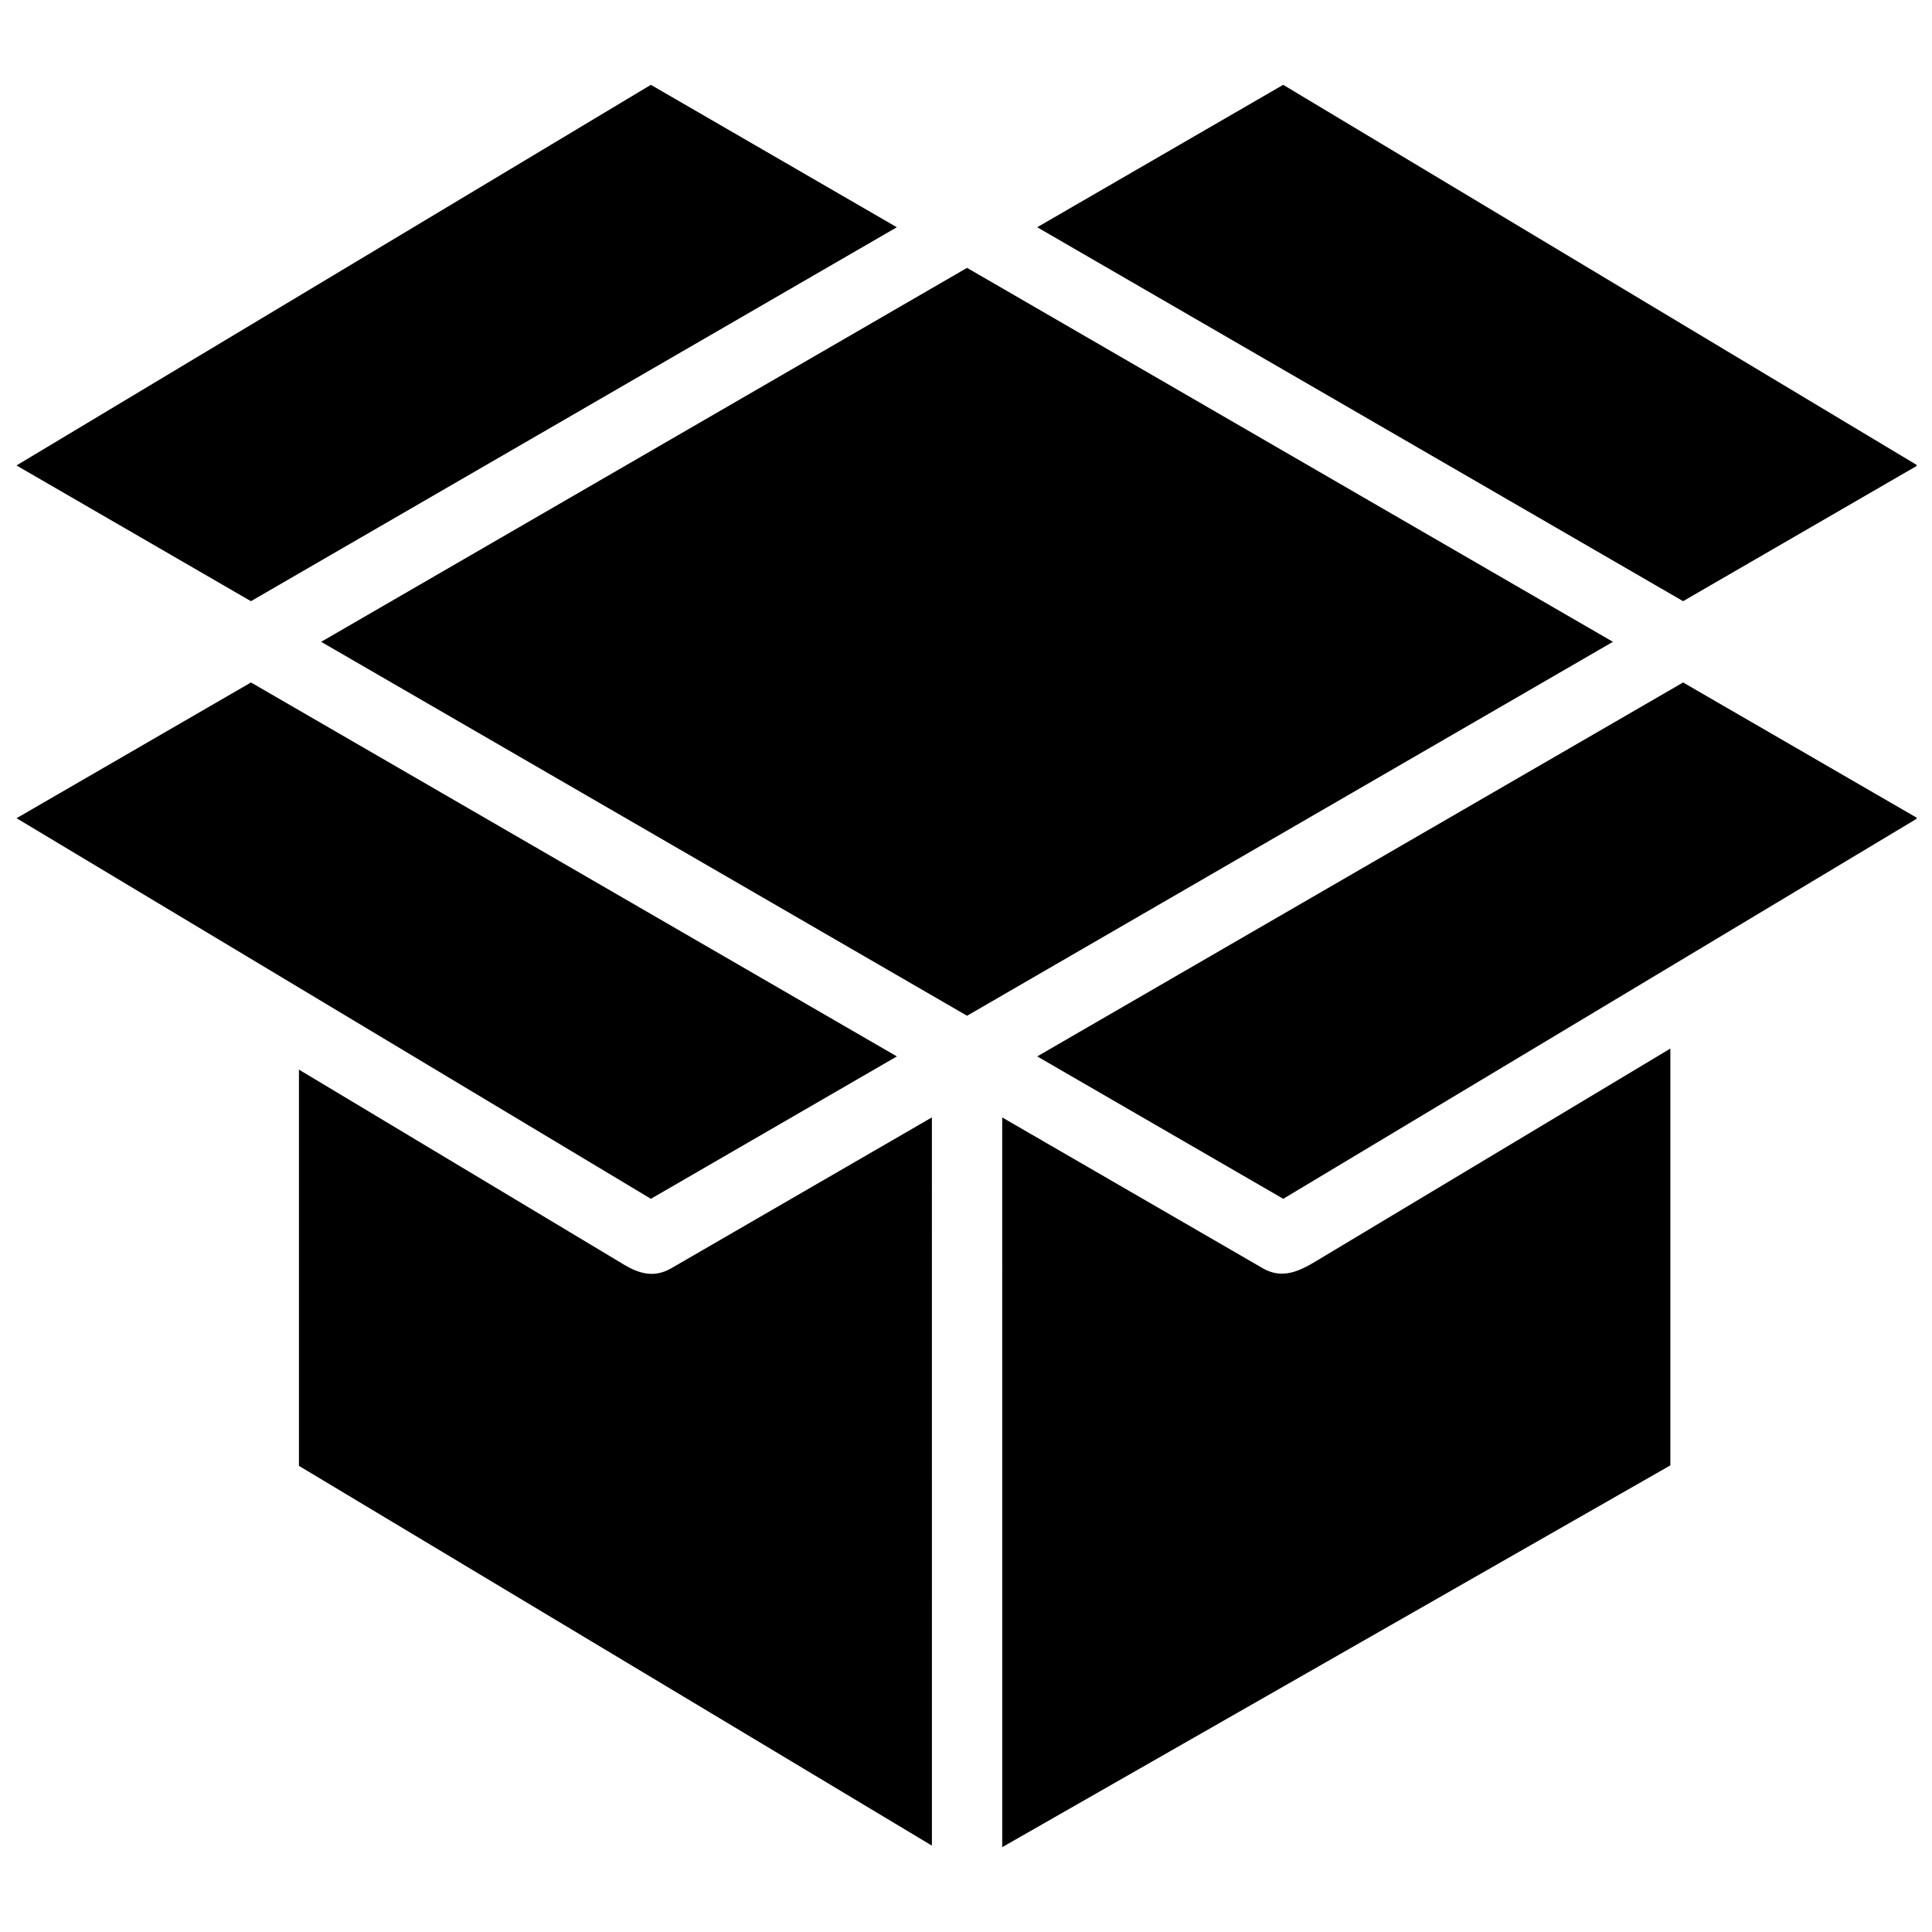
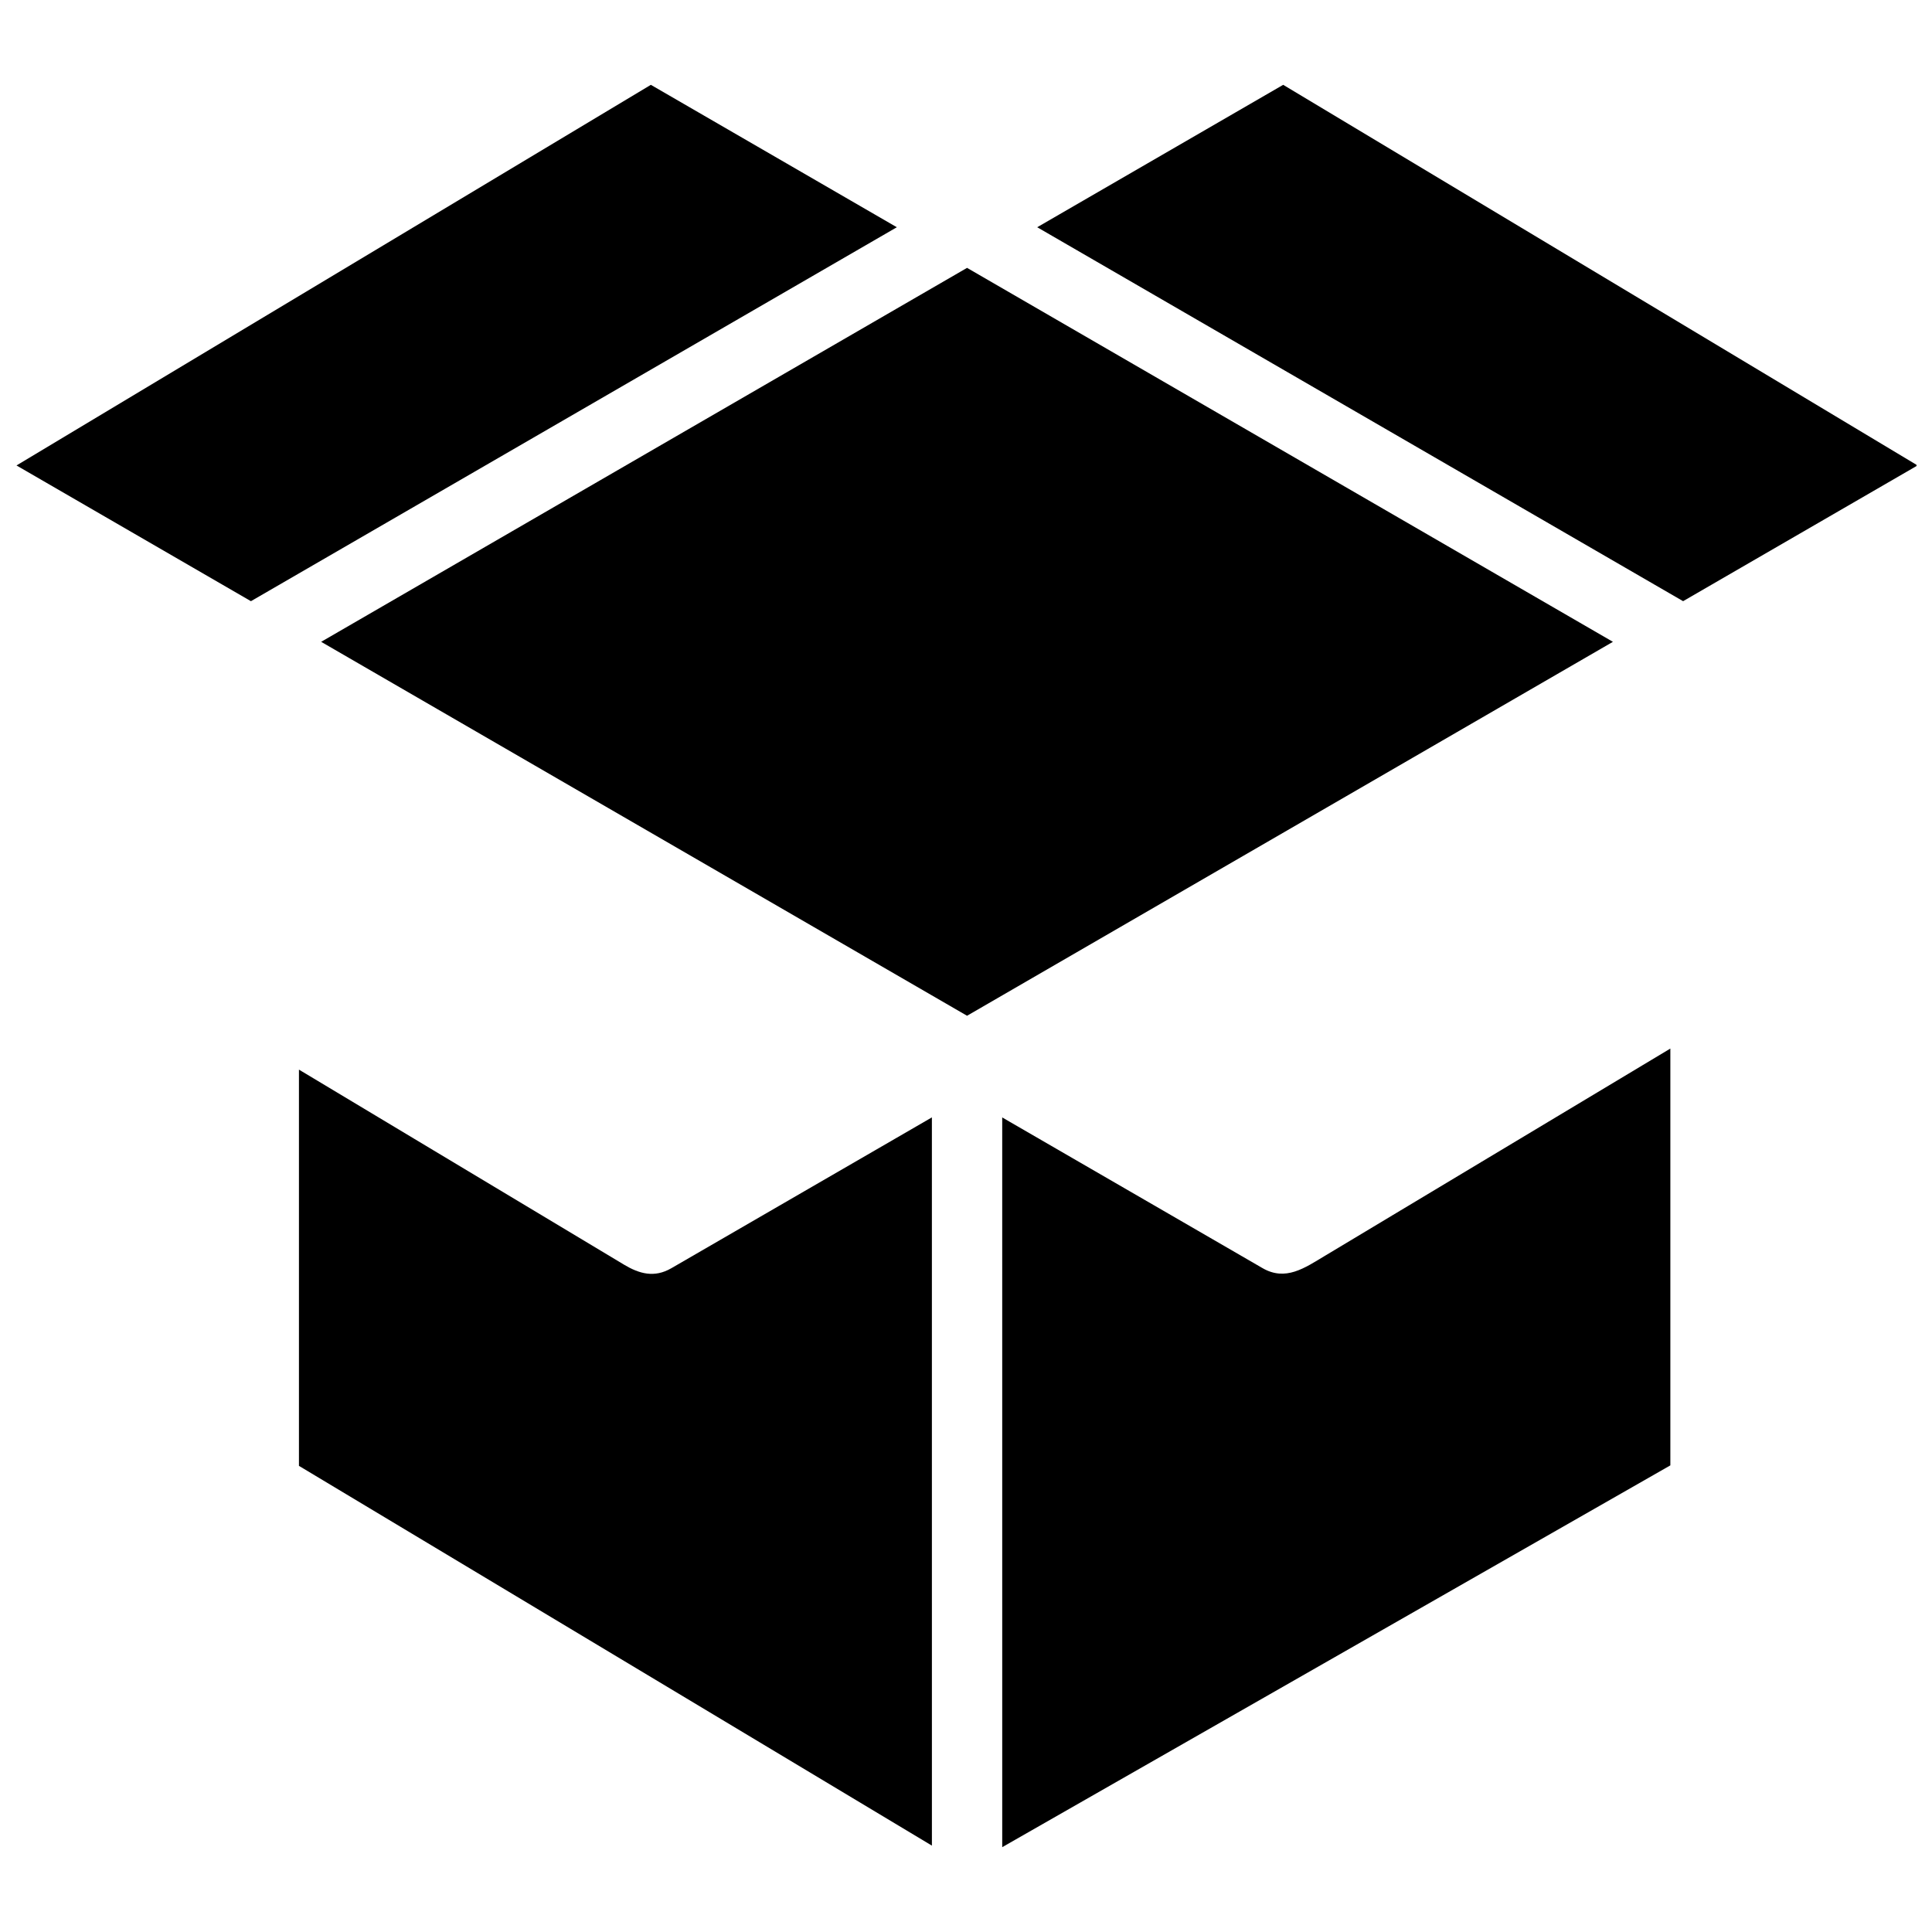
<svg xmlns="http://www.w3.org/2000/svg" width="800px" height="800px" version="1.1" viewBox="144 144 512 512">
  <defs>
    <clipPath id="d">
      <path d="m418 324h233.9v138h-233.9z" />
    </clipPath>
    <clipPath id="c">
      <path d="m148.09 166h233.91v138h-233.91z" />
    </clipPath>
    <clipPath id="b">
      <path d="m418 166h233.9v138h-233.9z" />
    </clipPath>
    <clipPath id="a">
-       <path d="m148.09 324h233.91v138h-233.91z" />
-     </clipPath>
+       </clipPath>
  </defs>
  <path d="m409.6 633.52 177.06-101.18v-110.46c-2.488 1.492-4.969 2.981-7.457 4.473-6.18 3.711-12.367 7.418-18.547 11.129-7.988 4.789-15.973 9.59-23.969 14.379-7.902 4.742-15.816 9.488-23.719 14.23-5.926 3.559-11.855 7.109-17.781 10.672-5.414 3.242-10.484 6.887-16.664 3.269-1.836-1.07-3.68-2.125-5.516-3.195-6.894-3.996-13.793-7.988-20.699-11.984-8.078-4.68-16.148-9.355-24.23-14.023-5.508-3.195-11.023-6.383-16.531-9.57-0.652-0.371-1.305-0.754-1.949-1.129z" />
  <g clip-path="url(#d)">
-     <path d="m591.2 397.42 60.973-36.586-62.129-35.973-171.17 99.098 65.195 37.734 107.11-64.266z" />
-   </g>
+     </g>
  <g clip-path="url(#c)">
    <path d="m210.5 303.32 171.17-99.098-65.188-37.742-168.11 100.87z" />
  </g>
  <g clip-path="url(#b)">
    <path d="m418.87 204.22 171.17 99.098 62.129-35.969-168.11-100.87z" />
  </g>
  <path d="m571.44 314.09-171.16-99.102-171.17 99.102 171.17 99.098z" />
  <path d="m390.96 440.12c-3.223 1.875-6.457 3.738-9.684 5.609-7.297 4.223-14.586 8.441-21.883 12.664-7.781 4.512-15.57 9.012-23.355 13.523-4.707 2.723-9.422 5.441-14.117 8.172-4.512 2.617-8.5 1.492-12.617-0.977-2.023-1.211-4.043-2.422-6.059-3.644-6.637-3.981-13.262-7.957-19.895-11.938-8.152-4.891-16.301-9.777-24.453-14.668-7.344-4.406-14.695-8.816-22.039-13.223-4.231-2.535-8.453-5.07-12.684-7.606-0.316-0.188-0.625-0.383-0.949-0.57v105.01l167.74 100.64z" />
  <g clip-path="url(#a)">
    <path d="m218.68 403.01 0.012 0.012 97.801 58.672 65.188-37.734-171.17-99.098-62.129 35.973z" />
  </g>
</svg>